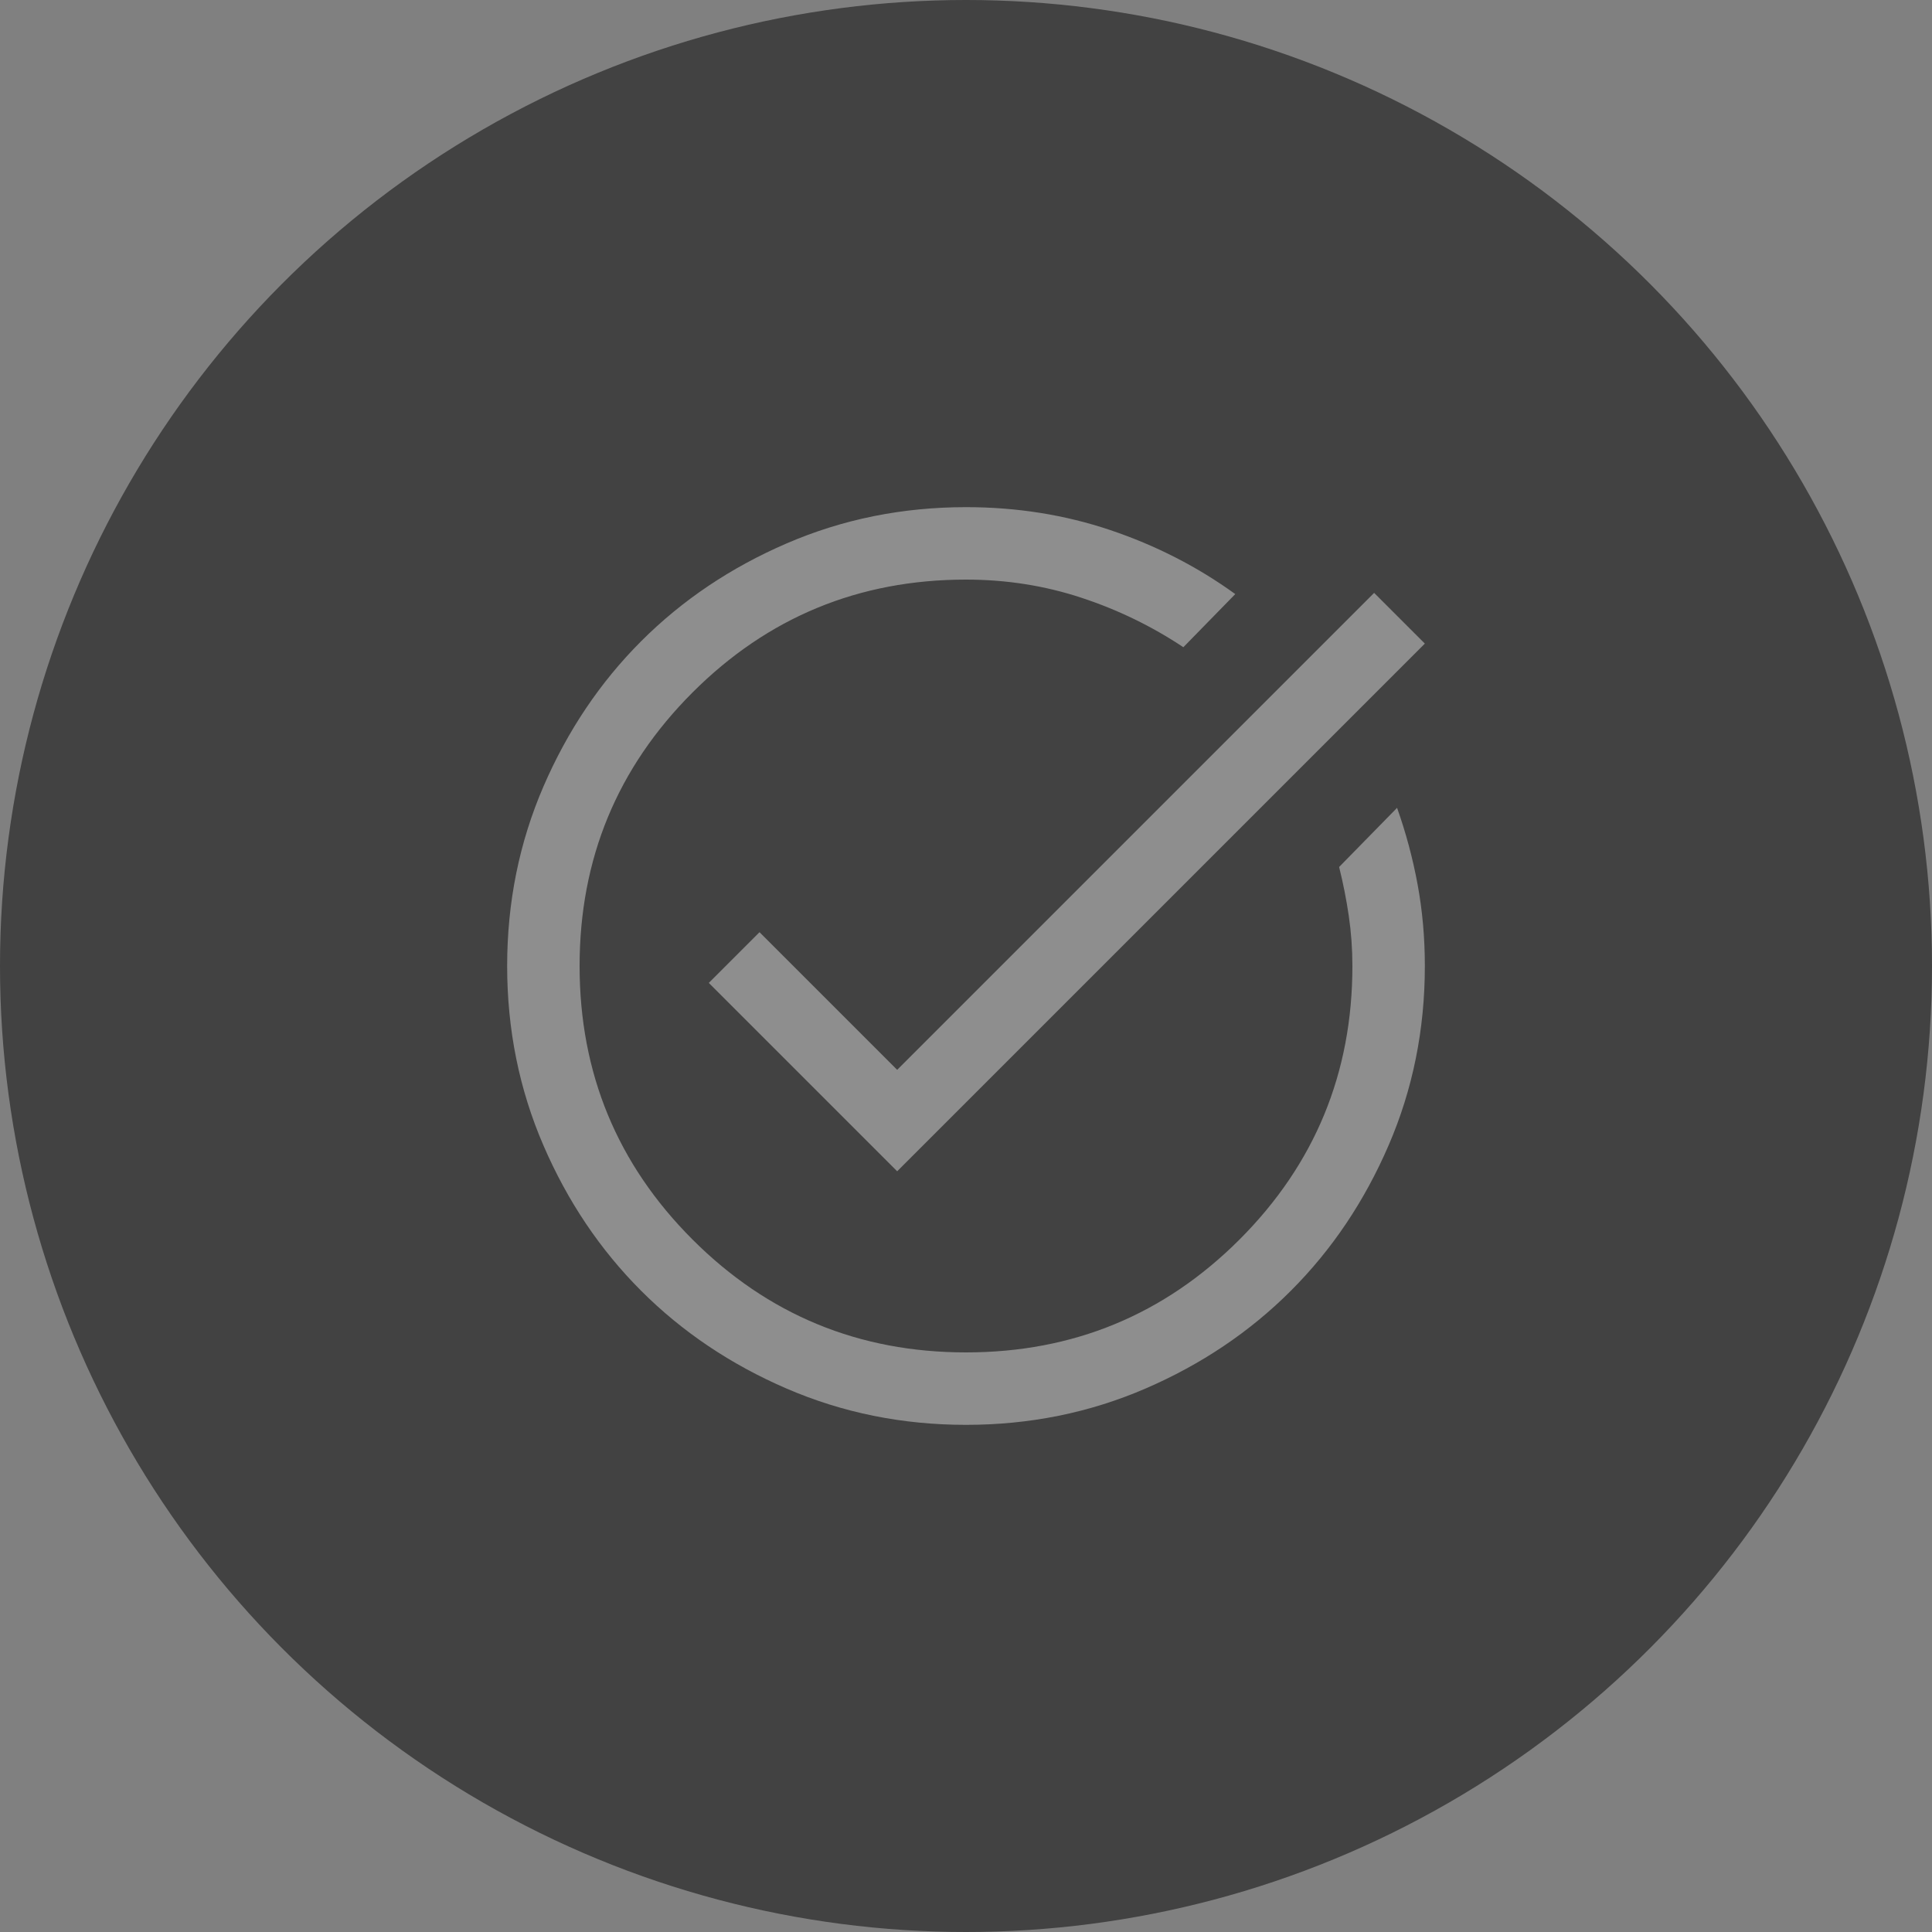
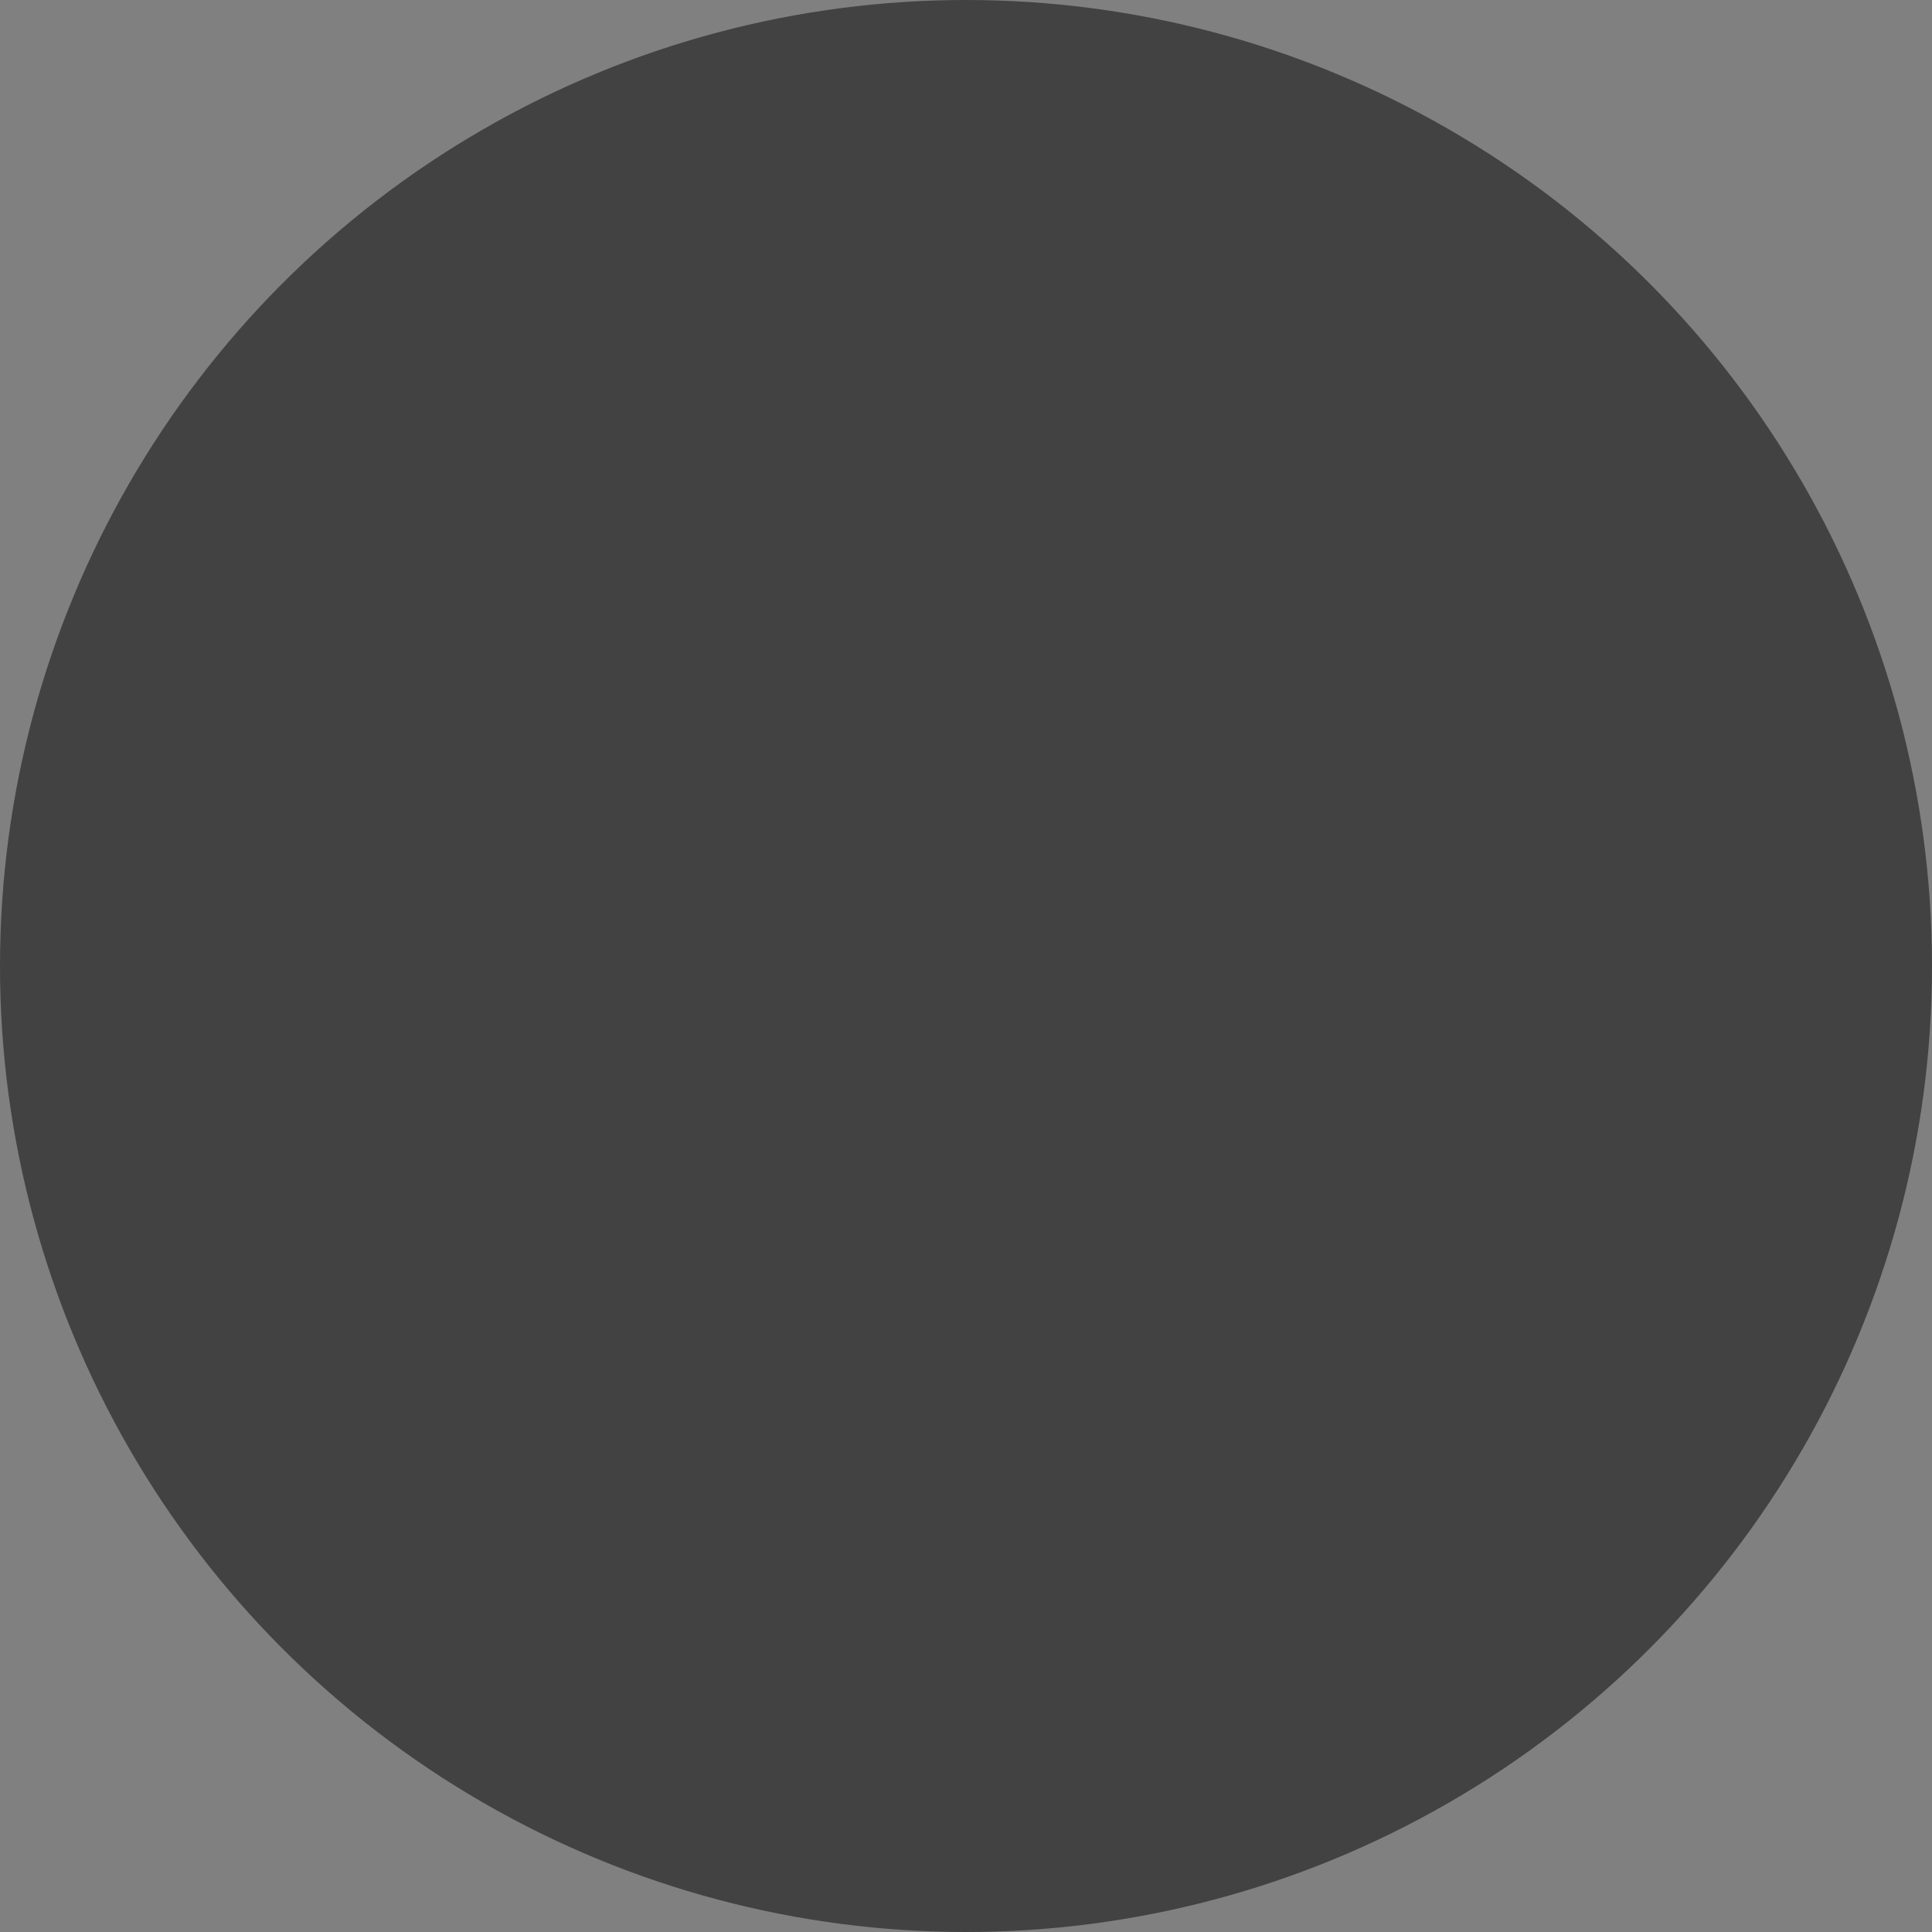
<svg xmlns="http://www.w3.org/2000/svg" width="40" height="40" viewBox="0 0 40 40" fill="none">
  <rect x="0" y="0" width="40" height="40" fill="#808080" stroke="none" />
  <circle cx="20" cy="20" r="20" fill="#333333" fill-opacity="0.8" />
  <mask id="mask0_535_7609" style="mask-type:alpha" maskUnits="userSpaceOnUse" x="8" y="8" width="24" height="24">
-     <rect x="8" y="8" width="24" height="24" fill="#D9D9D9" />
-   </mask>
+     </mask>
  <g mask="url(#mask0_535_7609)">
    <path d="M20 29.5C18.683 29.5 17.446 29.25 16.288 28.75C15.129 28.25 14.125 27.575 13.275 26.725C12.425 25.875 11.75 24.871 11.25 23.712C10.75 22.554 10.5 21.317 10.5 20C10.5 18.683 10.75 17.446 11.25 16.287C11.75 15.129 12.425 14.125 13.275 13.275C14.125 12.425 15.129 11.75 16.288 11.25C17.446 10.75 18.683 10.5 20 10.5C21.05 10.5 22.046 10.658 22.988 10.975C23.929 11.292 24.792 11.733 25.575 12.3L24.5 13.4C23.85 12.967 23.146 12.625 22.387 12.375C21.629 12.125 20.833 12 20 12C17.783 12 15.896 12.779 14.338 14.337C12.779 15.896 12 17.783 12 20C12 22.217 12.779 24.104 14.338 25.663C15.896 27.221 17.783 28 20 28C22.217 28 24.104 27.221 25.663 25.663C27.221 24.104 28 22.217 28 20C28 19.65 27.975 19.304 27.925 18.962C27.875 18.621 27.808 18.283 27.725 17.95L28.925 16.725C29.108 17.242 29.25 17.771 29.35 18.312C29.45 18.854 29.5 19.417 29.5 20C29.5 21.317 29.25 22.554 28.75 23.712C28.25 24.871 27.575 25.875 26.725 26.725C25.875 27.575 24.871 28.25 23.713 28.75C22.554 29.25 21.317 29.5 20 29.5ZM18.575 24.25L14.675 20.35L15.725 19.3L18.575 22.15L28.45 12.275L29.5 13.325L18.575 24.25Z" fill="white" fill-opacity="0.4" />
  </g>
</svg>